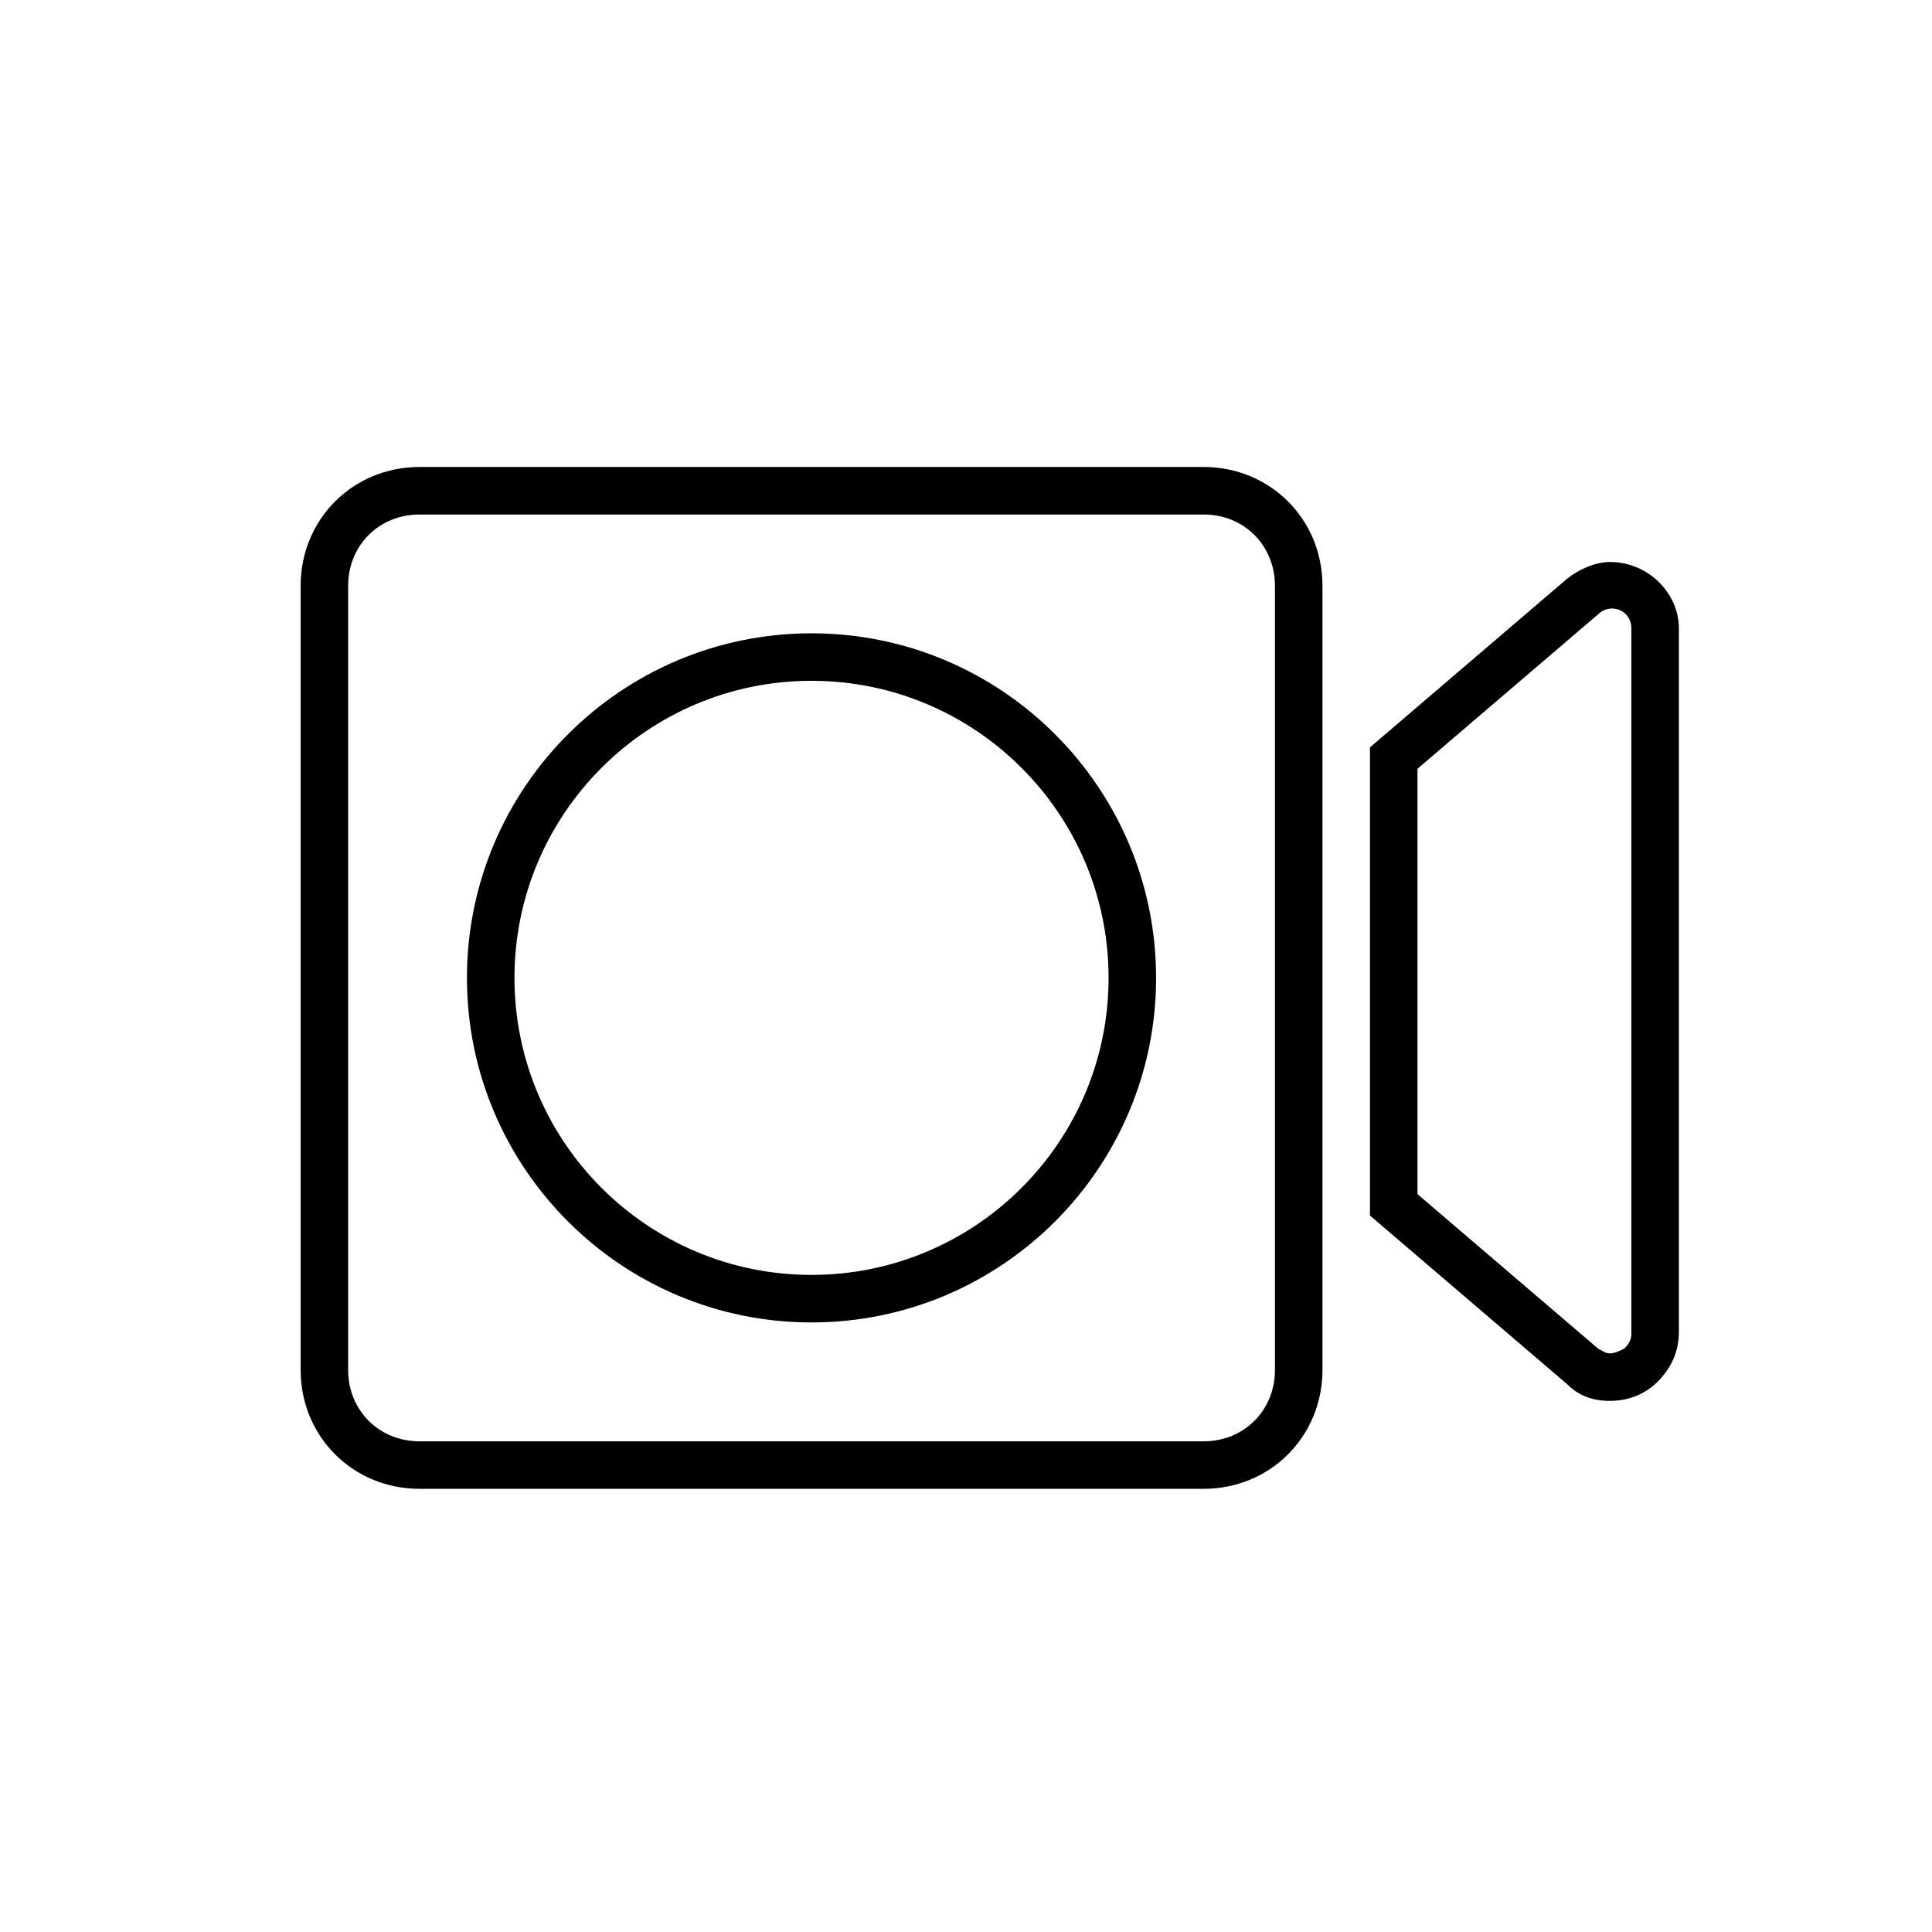
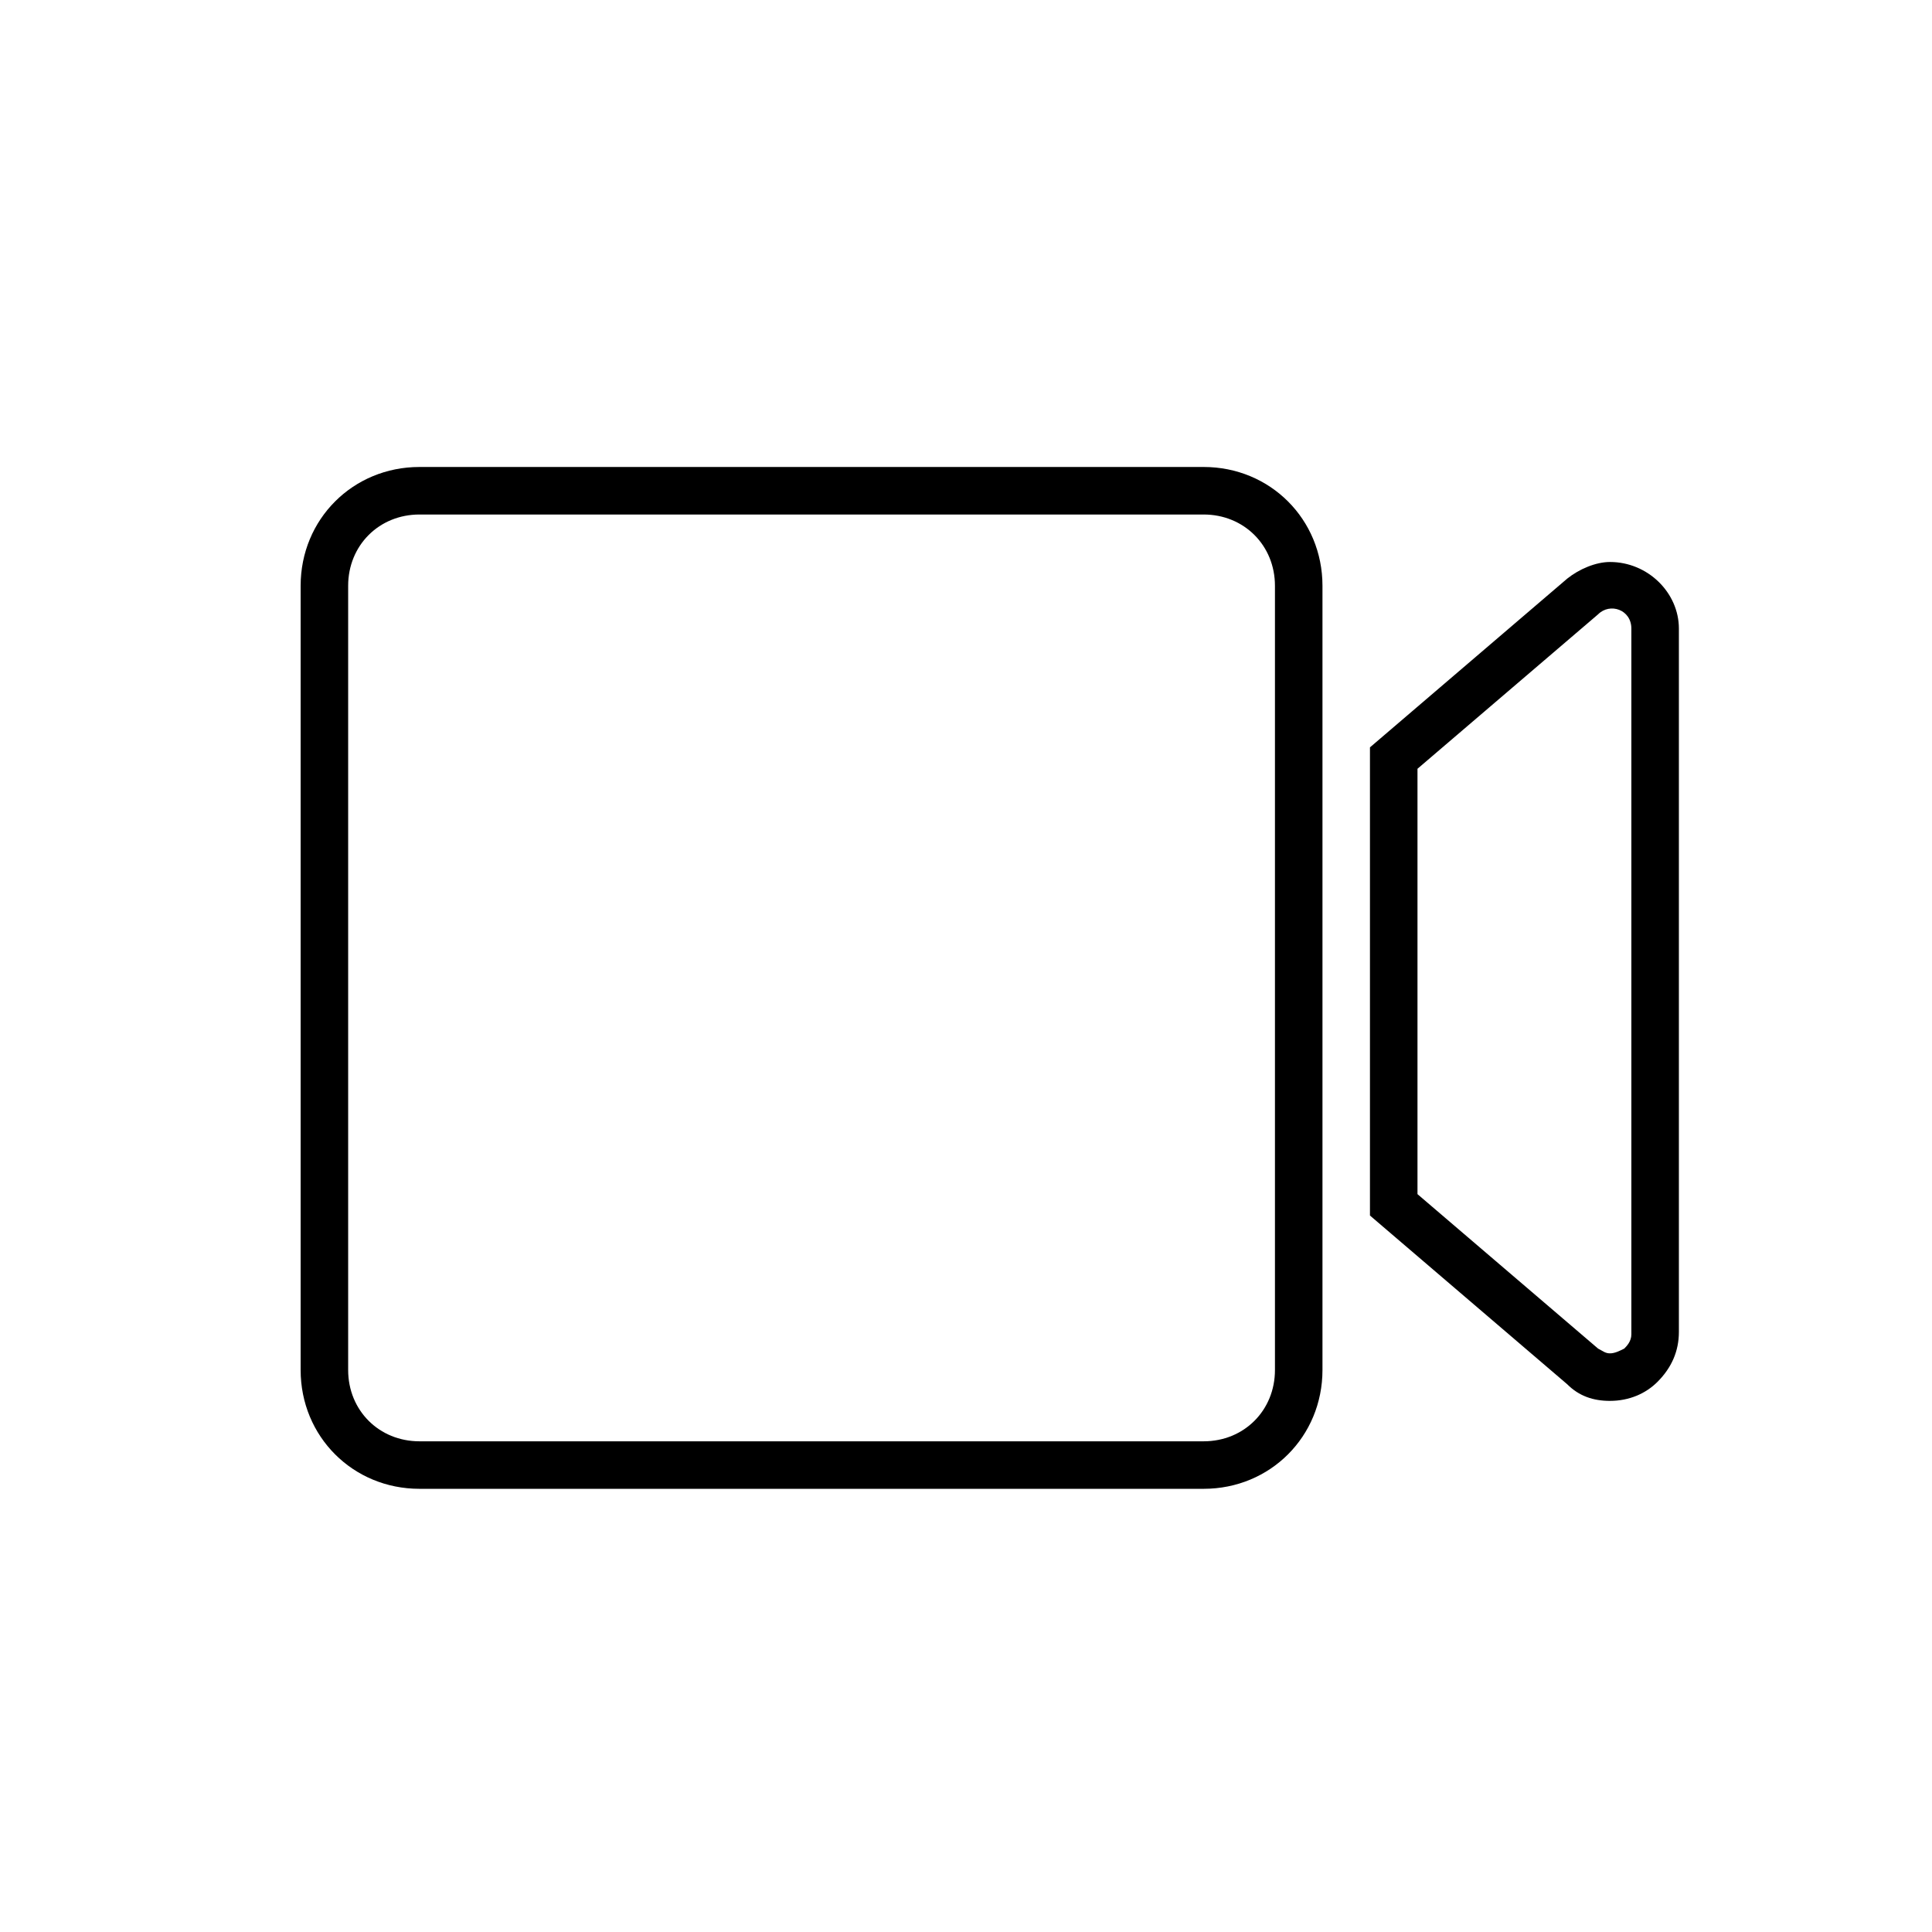
<svg xmlns="http://www.w3.org/2000/svg" fill="#000000" width="800px" height="800px" version="1.1" viewBox="144 144 512 512">
  <g>
    <path d="m462.98 538.55h-207.82c-17.633 0-31.488-13.855-31.488-31.488v-207.82c0-17.633 13.855-31.488 31.488-31.488h207.82c17.633 0 31.488 13.855 31.488 31.488v207.82c0 17.633-13.852 31.488-31.484 31.488zm-207.82-258.2c-10.707 0-18.895 8.188-18.895 18.895v207.82c0 10.707 8.188 18.895 18.895 18.895h207.82c10.707 0 18.895-8.188 18.895-18.895v-207.82c0-10.707-8.188-18.895-18.895-18.895z" />
-     <path d="m359.06 494.46c-50.383 0-91.316-40.934-91.316-91.316 0.004-50.379 40.938-91.312 91.316-91.312 50.383 0 91.316 40.934 91.316 91.316 0 50.379-40.934 91.312-91.316 91.312zm0-170.04c-43.453 0-78.719 35.27-78.719 78.723 0 43.453 35.266 78.719 78.719 78.719s78.723-35.266 78.723-78.719c0-43.453-35.27-78.723-78.723-78.723z" />
    <path d="m570.66 515.25c-4.41 0-8.188-1.258-11.336-4.41l-52.27-44.711v-124.07l52.27-44.715c3.148-2.519 7.559-4.41 11.336-4.41 10.078 0 18.262 8.188 18.262 17.633v186.41c0 5.039-1.891 9.445-5.668 13.227-3.148 3.152-7.555 5.043-12.594 5.043zm-51.012-54.789 47.863 40.934c1.258 0.629 1.891 1.258 3.148 1.258 1.258 0 2.519-0.629 3.777-1.258 0.629-0.629 1.891-1.891 1.891-3.777v-187.04c0-5.039-5.668-6.926-8.816-3.777l-47.863 40.93z" />
  </g>
</svg>